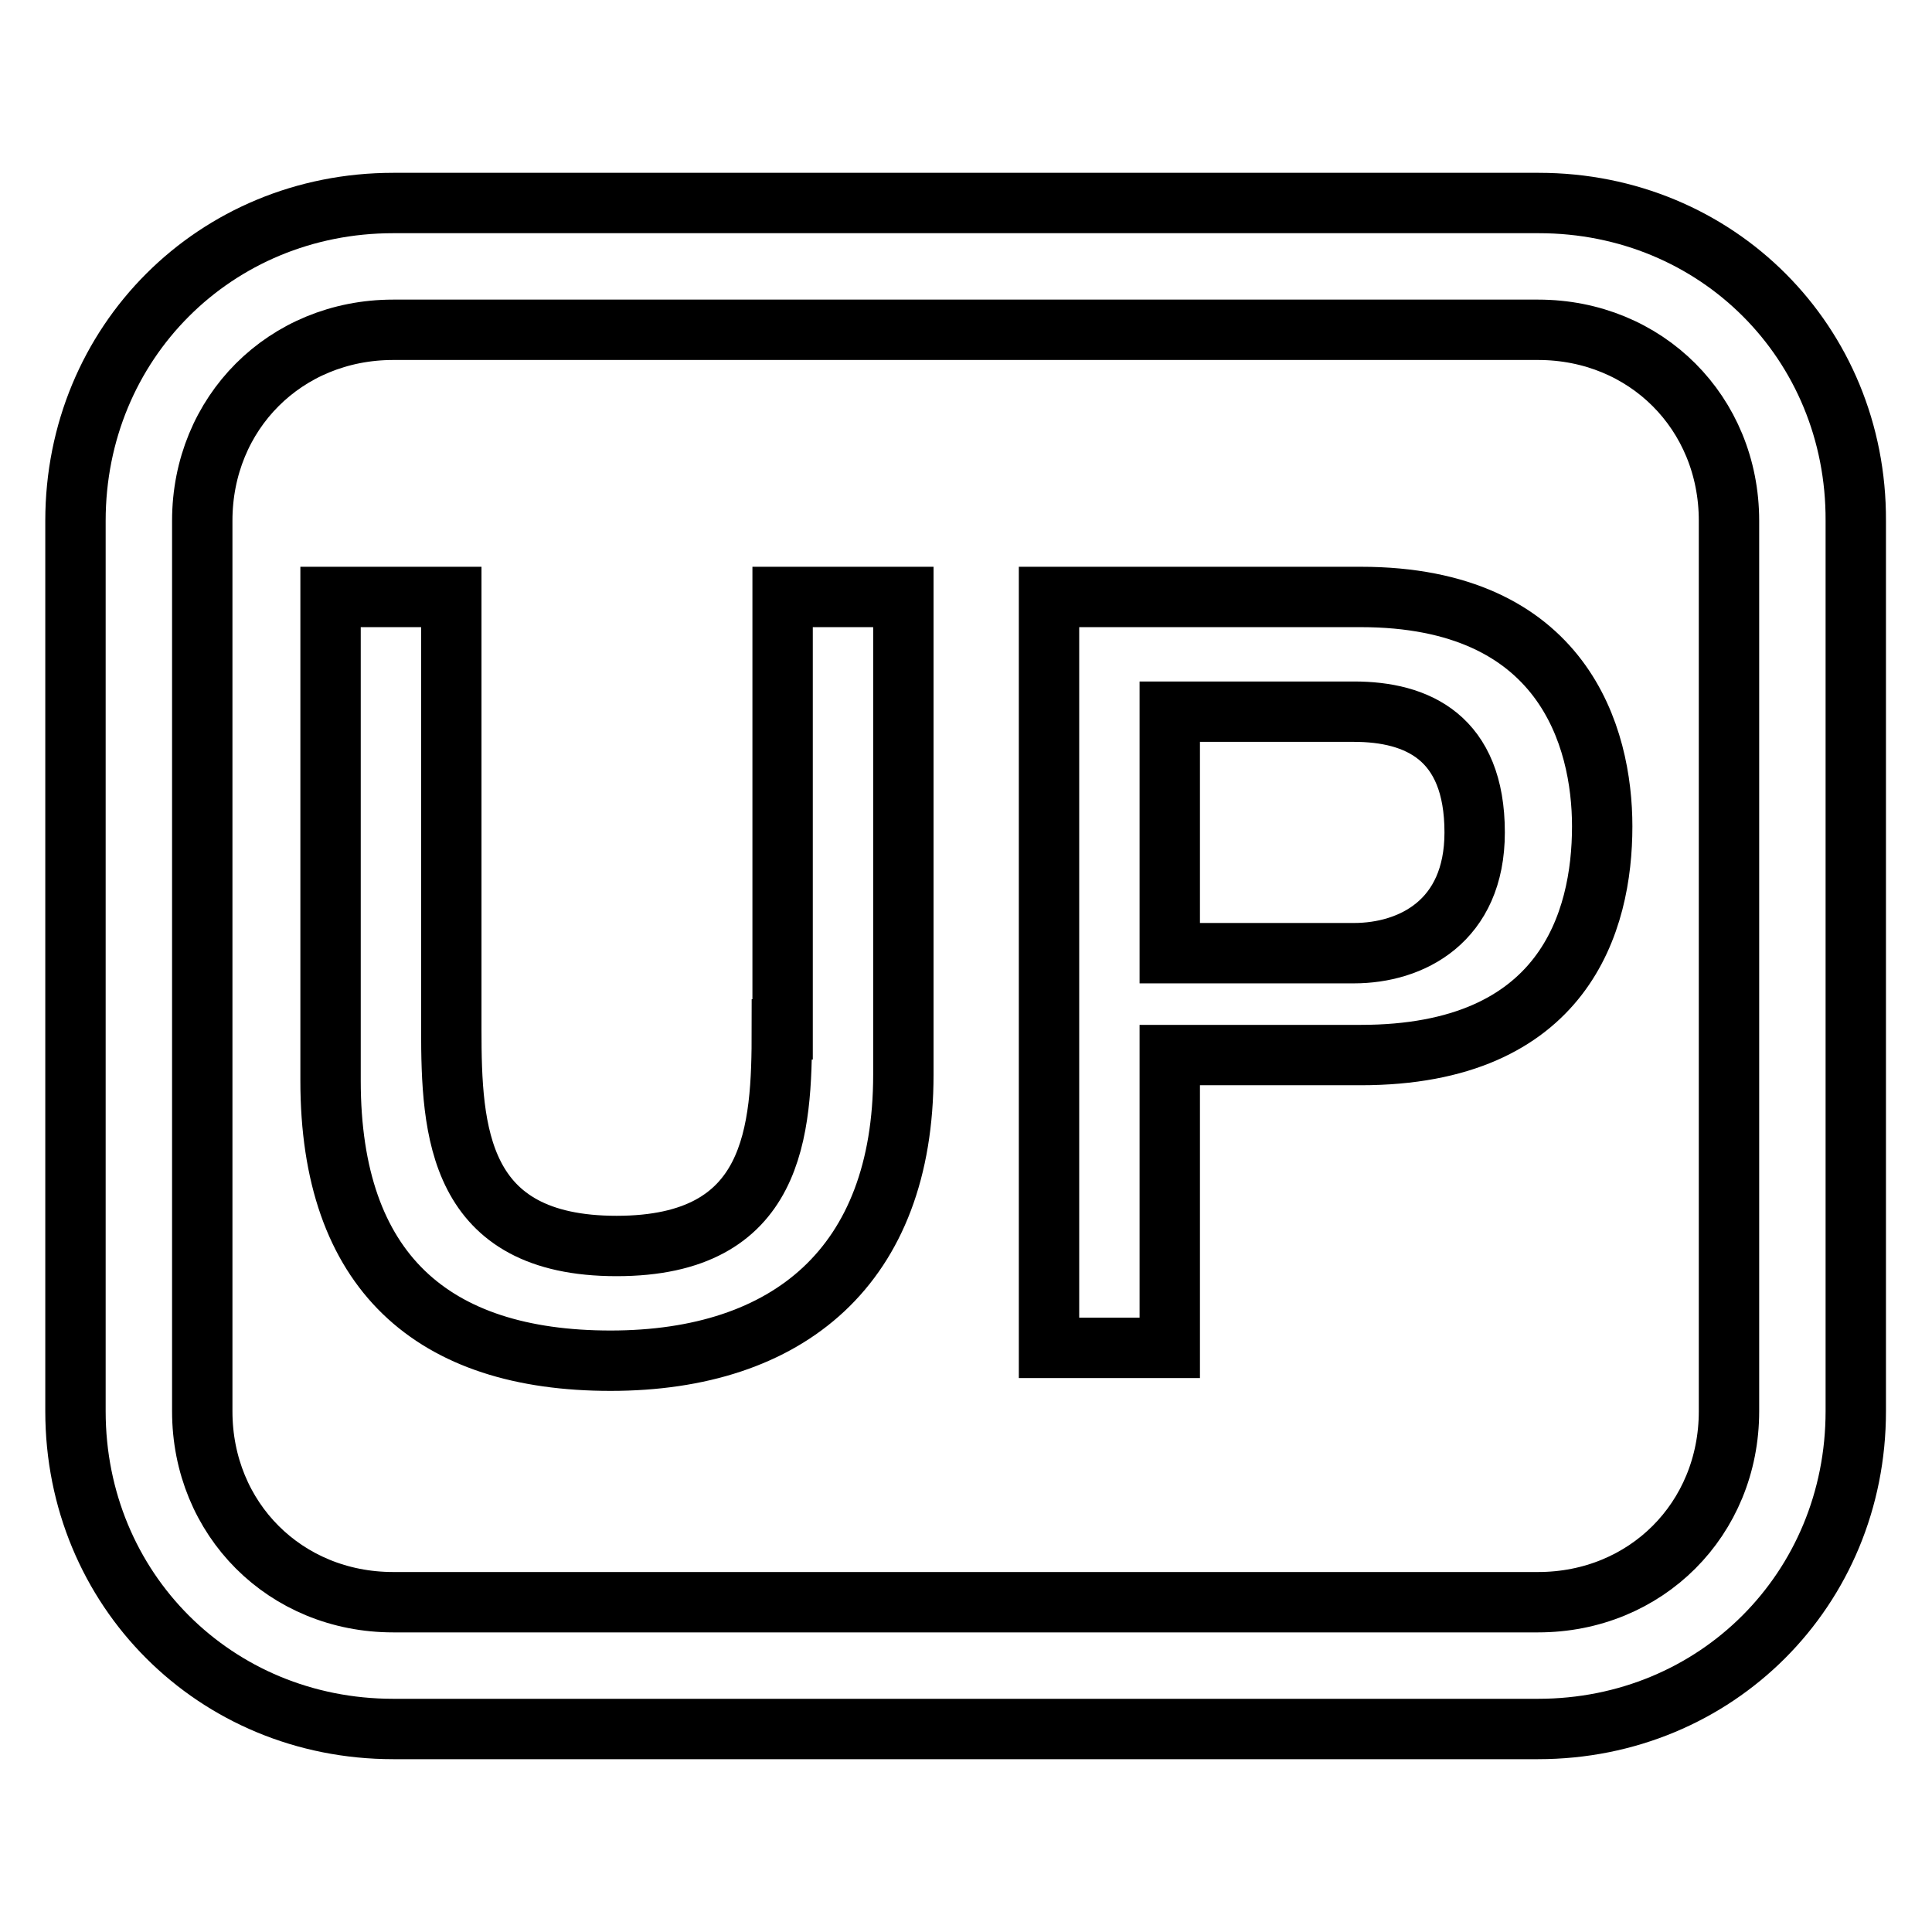
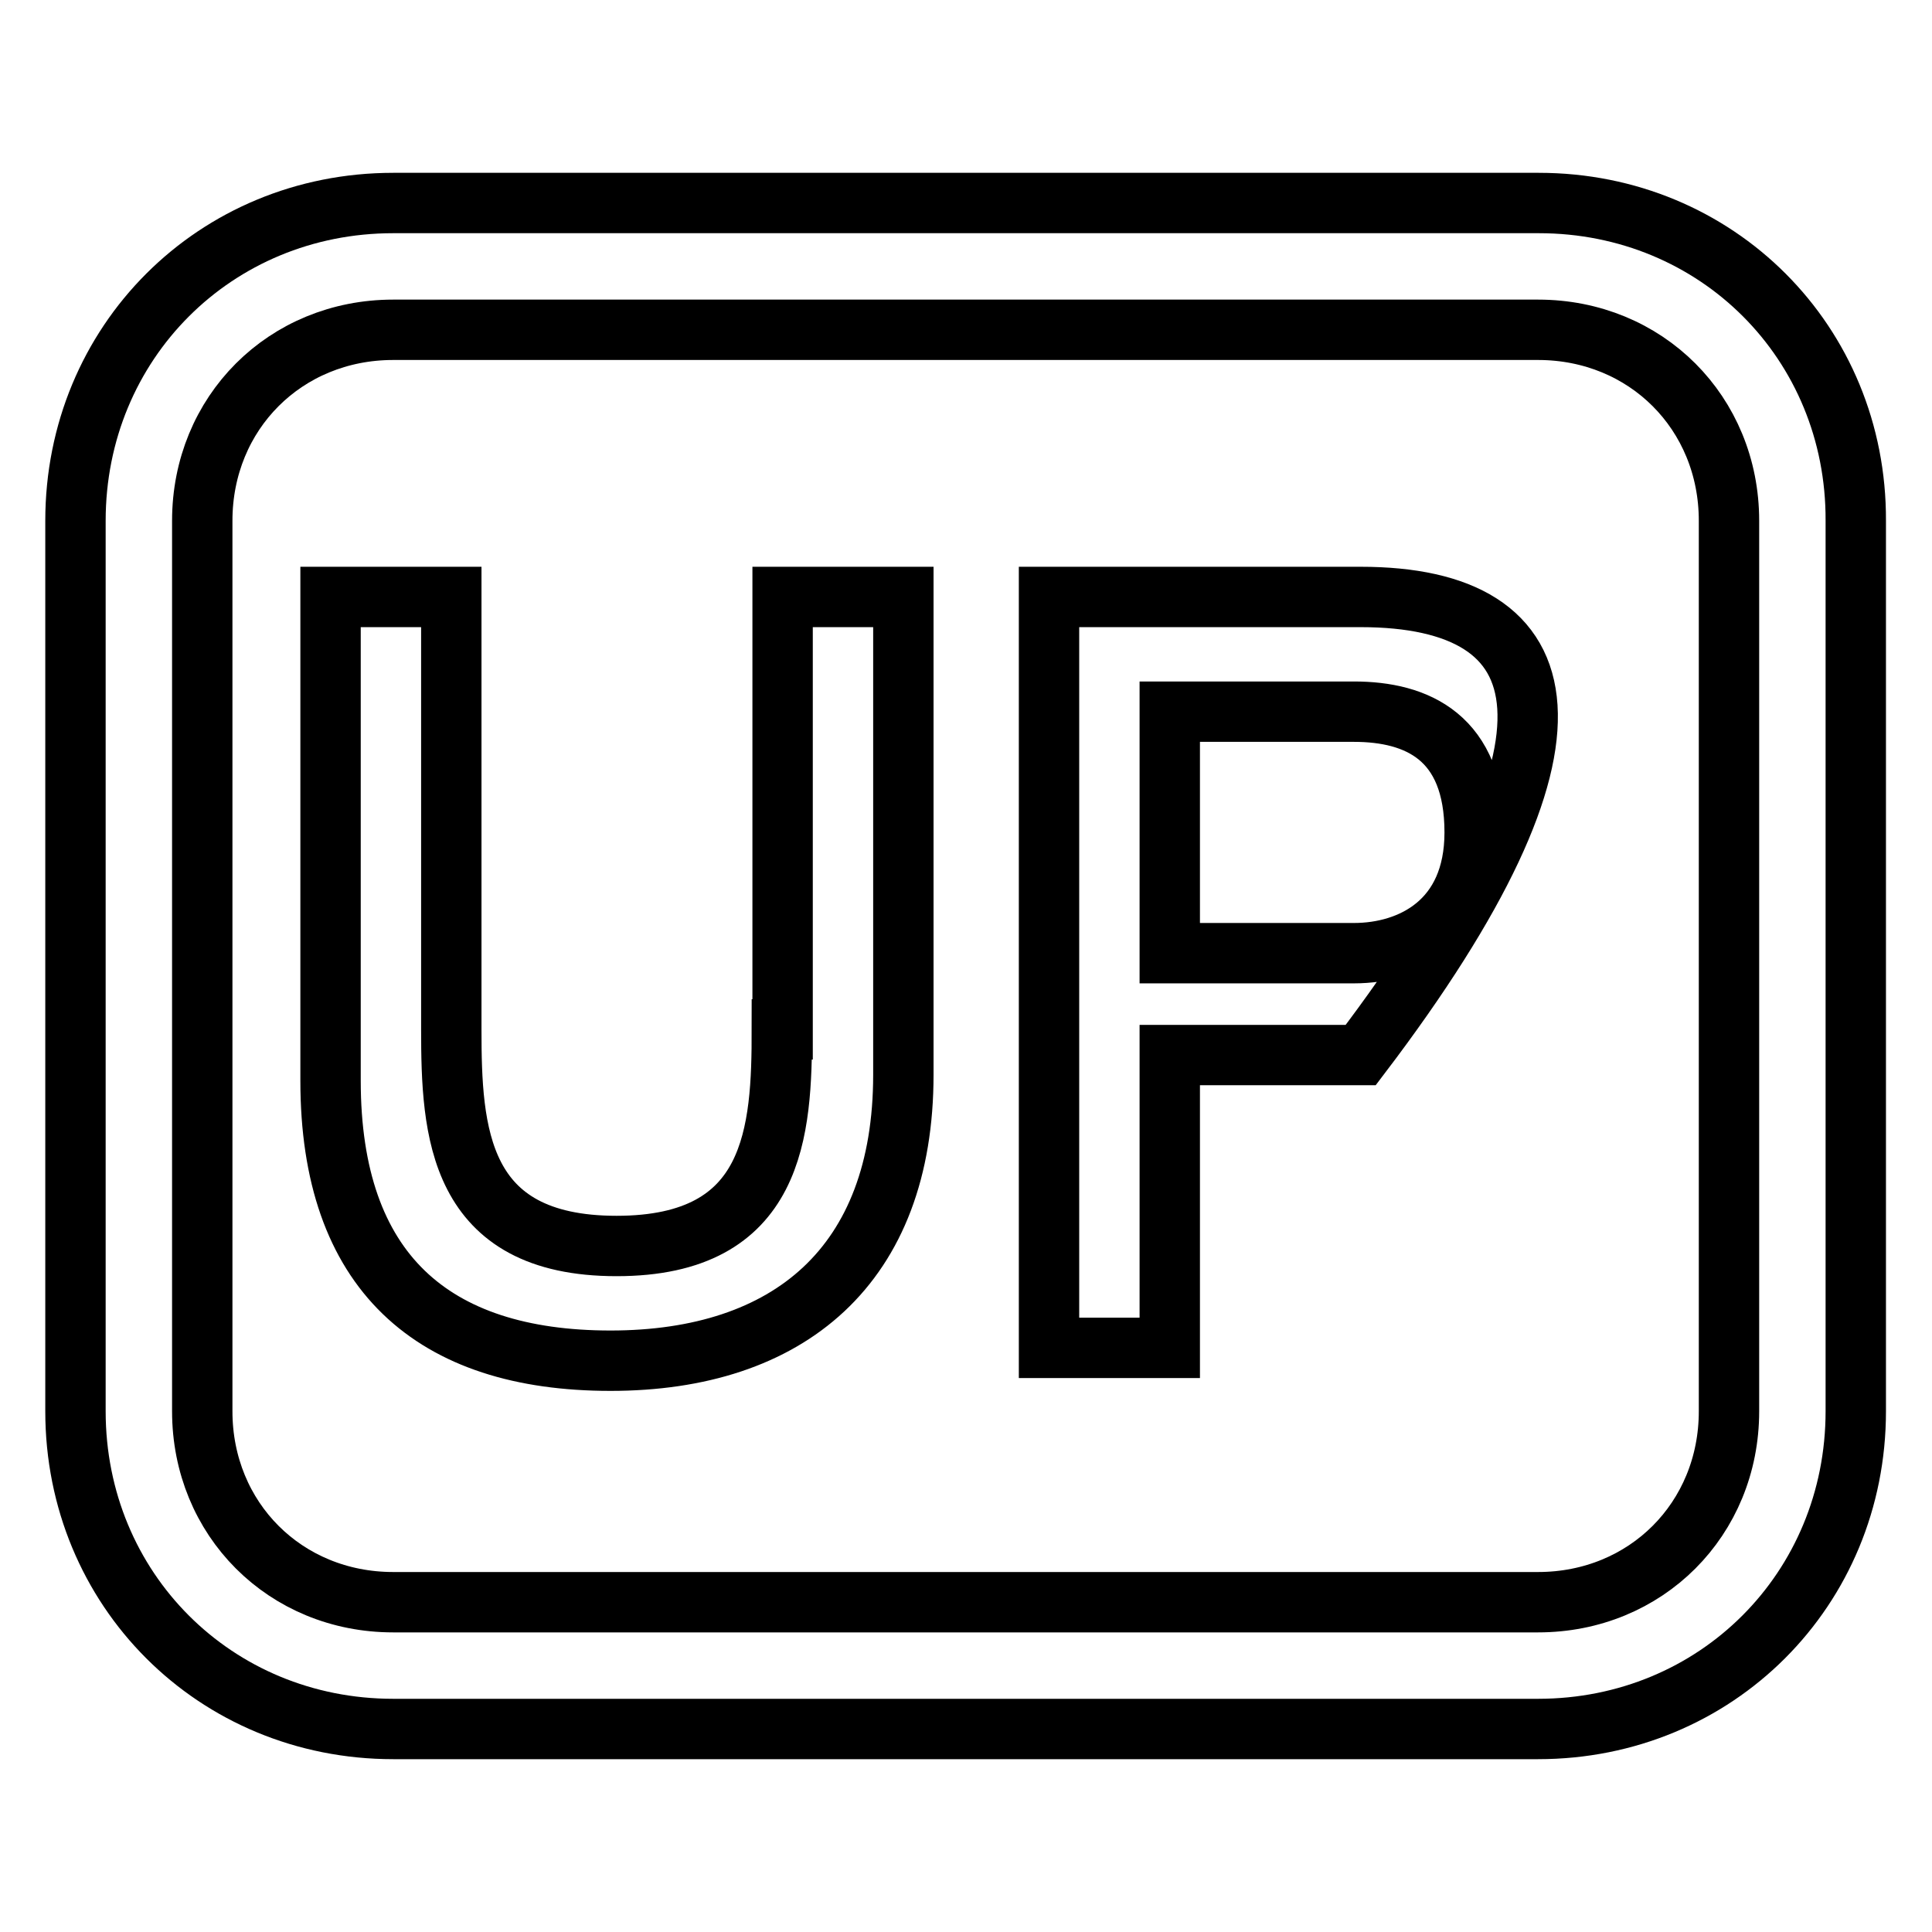
<svg xmlns="http://www.w3.org/2000/svg" version="1.1" x="0px" y="0px" viewBox="0 0 256 256" enable-background="new 0 0 256 256" xml:space="preserve">
  <g>
-     <path stroke-width="8" fill-opacity="0" stroke="#000000" d="M203.9,26.9H52.1C28.5,26.9,10,45.4,10,69v118c0,23.6,18.5,42.1,42.1,42.1h151.7 c23.6,0,42.1-18.5,42.1-42.1V69C246,45.4,227.5,26.9,203.9,26.9z M229.1,187c0,14.3-11,25.3-25.3,25.3H52.1 c-14.3,0-25.3-11-25.3-25.3V69c0-14.3,11-25.3,25.3-25.3h151.7c14.3,0,25.3,11,25.3,25.3V187z M103.6,136.4 c0,13.5-0.8,28.7-21.9,28.7c-21.1,0-21.9-15.2-21.9-28.7V79.1h-16v64.1c0,25.3,13.5,37.1,37.1,37.1c23.6,0,38.8-12.6,38.8-37.9 V79.1h-16V136.4z M180.3,79.1H139v99.5h16v-38.8h25.3c27,0,32-17.7,32-30.3C212.3,97.7,207.2,79.1,180.3,79.1L180.3,79.1z  M179.4,126.3H155v-32h24.4c8.4,0,16,3.4,16,16C195.4,122.1,187,126.3,179.4,126.3z" />
+     <path stroke-width="8" fill-opacity="0" stroke="#000000" d="M203.9,26.9H52.1C28.5,26.9,10,45.4,10,69v118c0,23.6,18.5,42.1,42.1,42.1h151.7 c23.6,0,42.1-18.5,42.1-42.1V69C246,45.4,227.5,26.9,203.9,26.9z M229.1,187c0,14.3-11,25.3-25.3,25.3H52.1 c-14.3,0-25.3-11-25.3-25.3V69c0-14.3,11-25.3,25.3-25.3h151.7c14.3,0,25.3,11,25.3,25.3V187z M103.6,136.4 c0,13.5-0.8,28.7-21.9,28.7c-21.1,0-21.9-15.2-21.9-28.7V79.1h-16v64.1c0,25.3,13.5,37.1,37.1,37.1c23.6,0,38.8-12.6,38.8-37.9 V79.1h-16V136.4z M180.3,79.1H139v99.5h16v-38.8h25.3C212.3,97.7,207.2,79.1,180.3,79.1L180.3,79.1z  M179.4,126.3H155v-32h24.4c8.4,0,16,3.4,16,16C195.4,122.1,187,126.3,179.4,126.3z" />
  </g>
</svg>